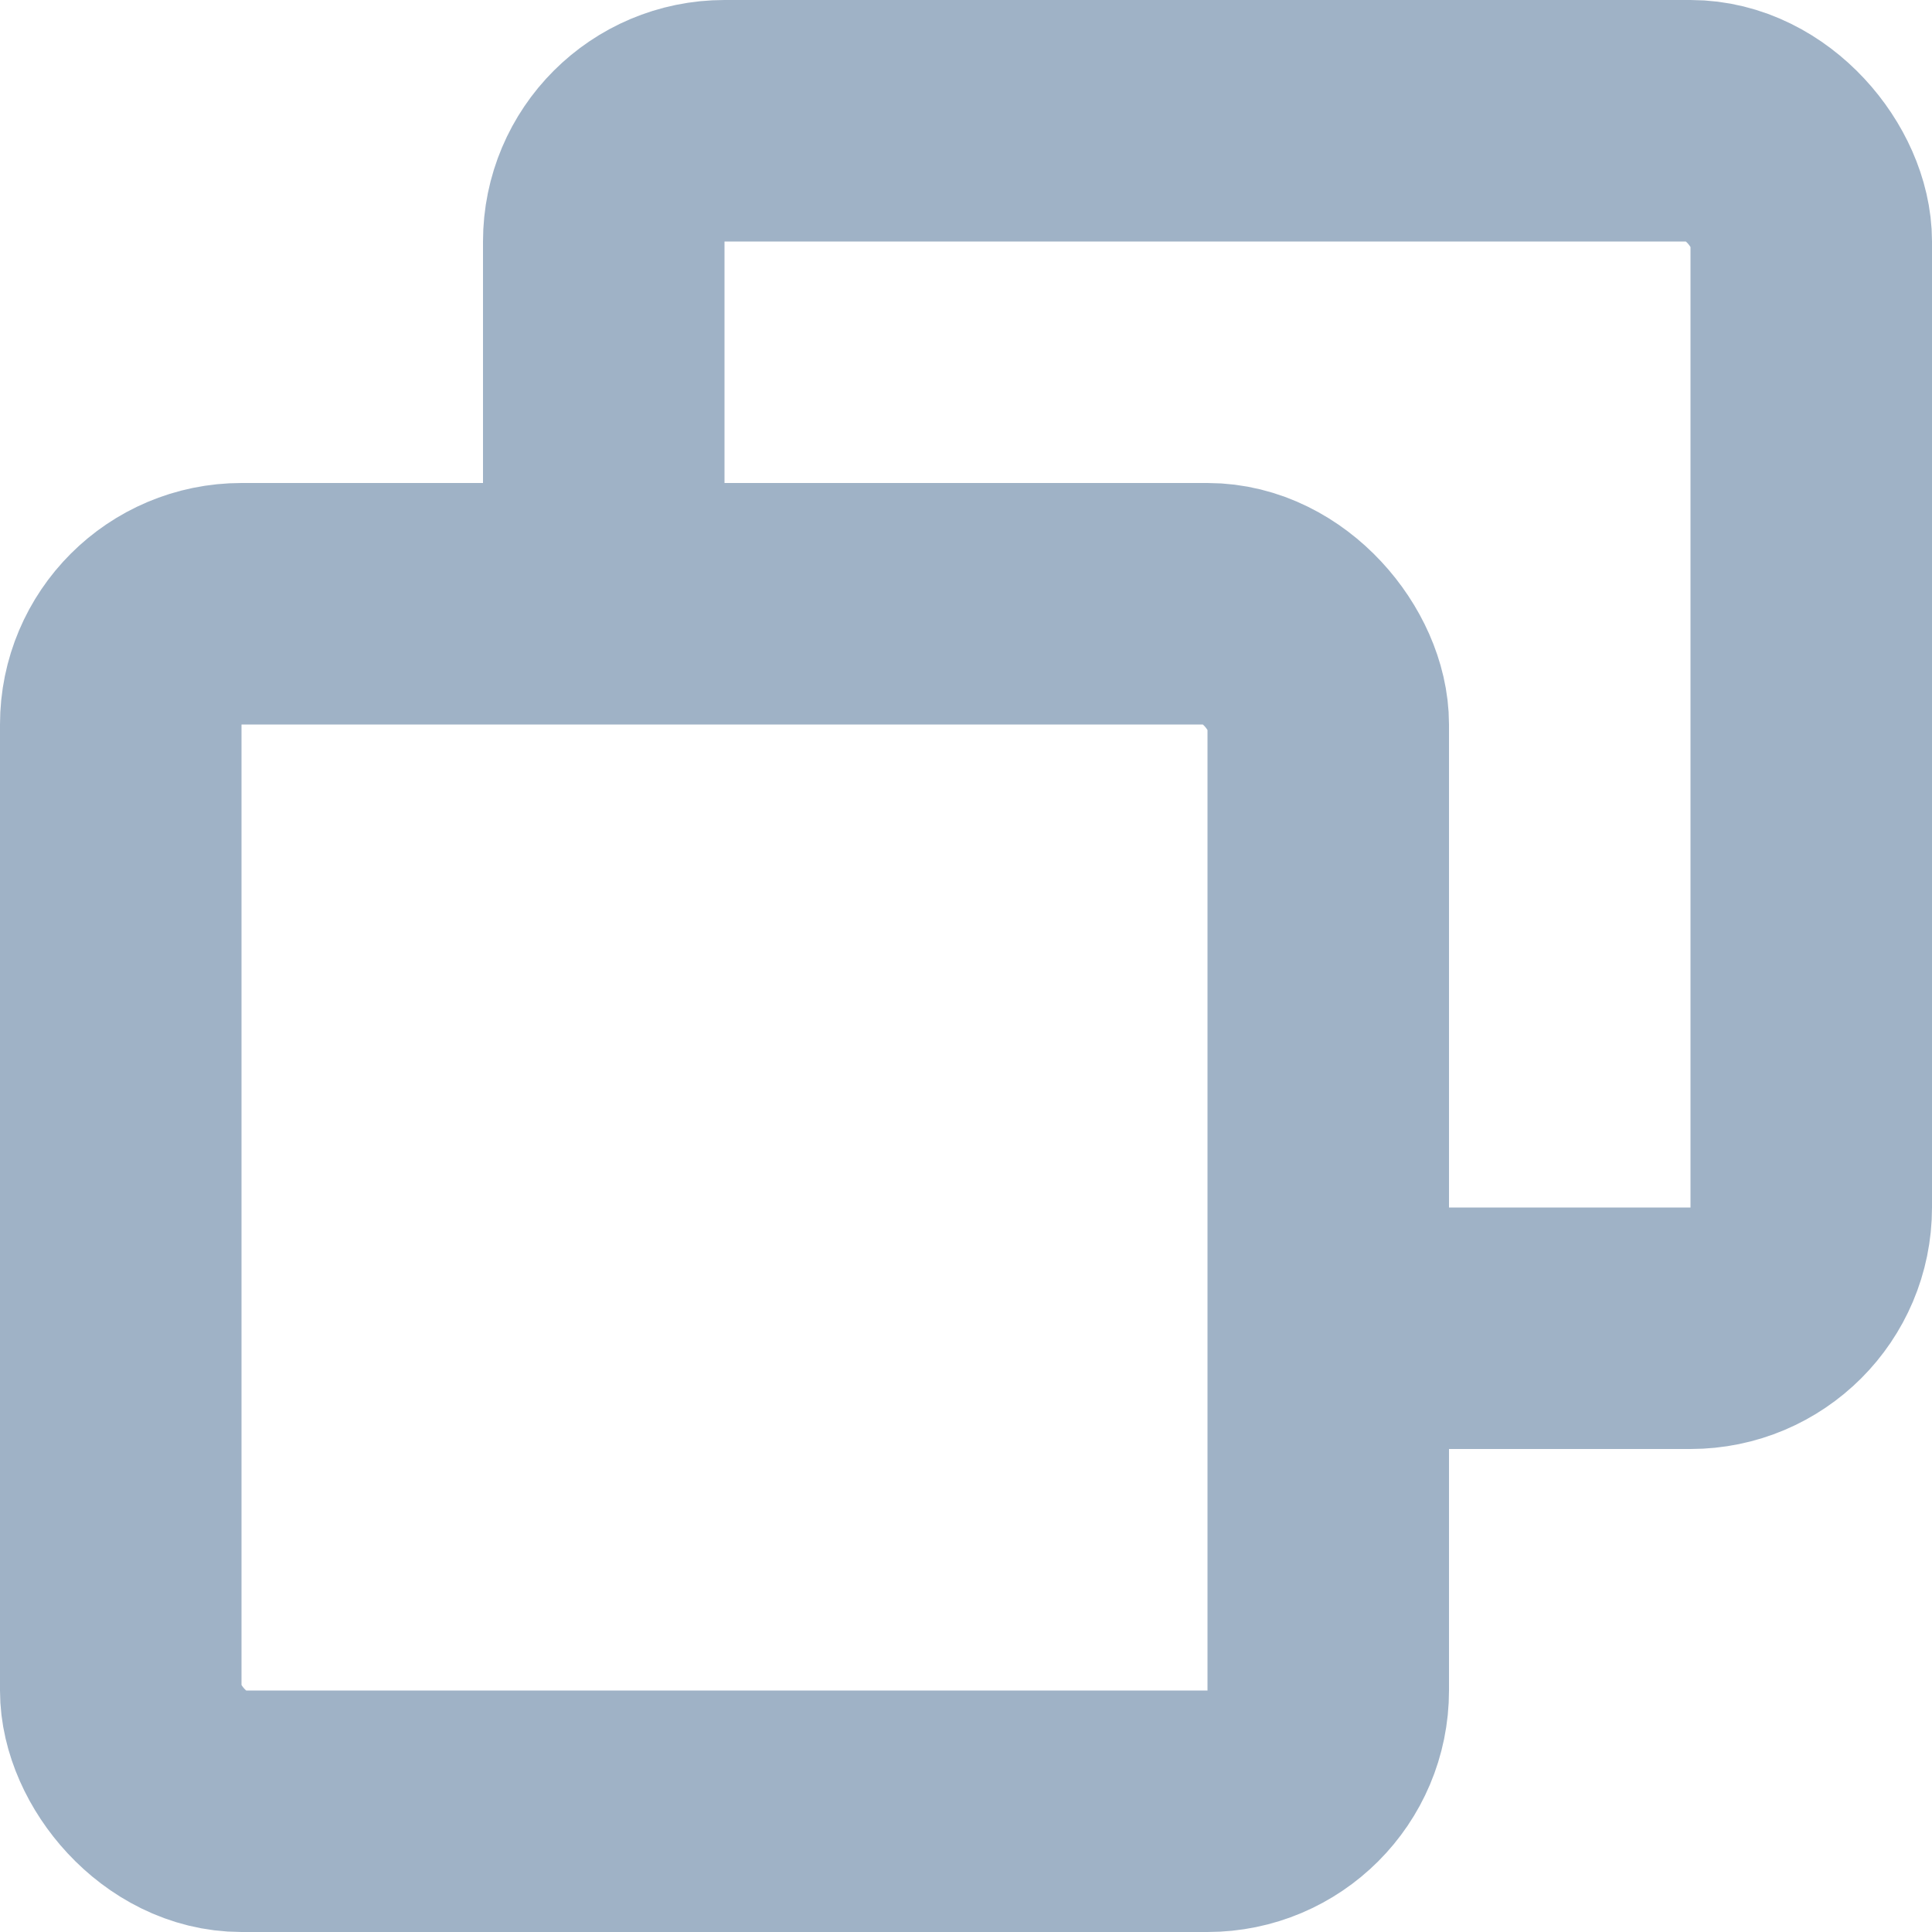
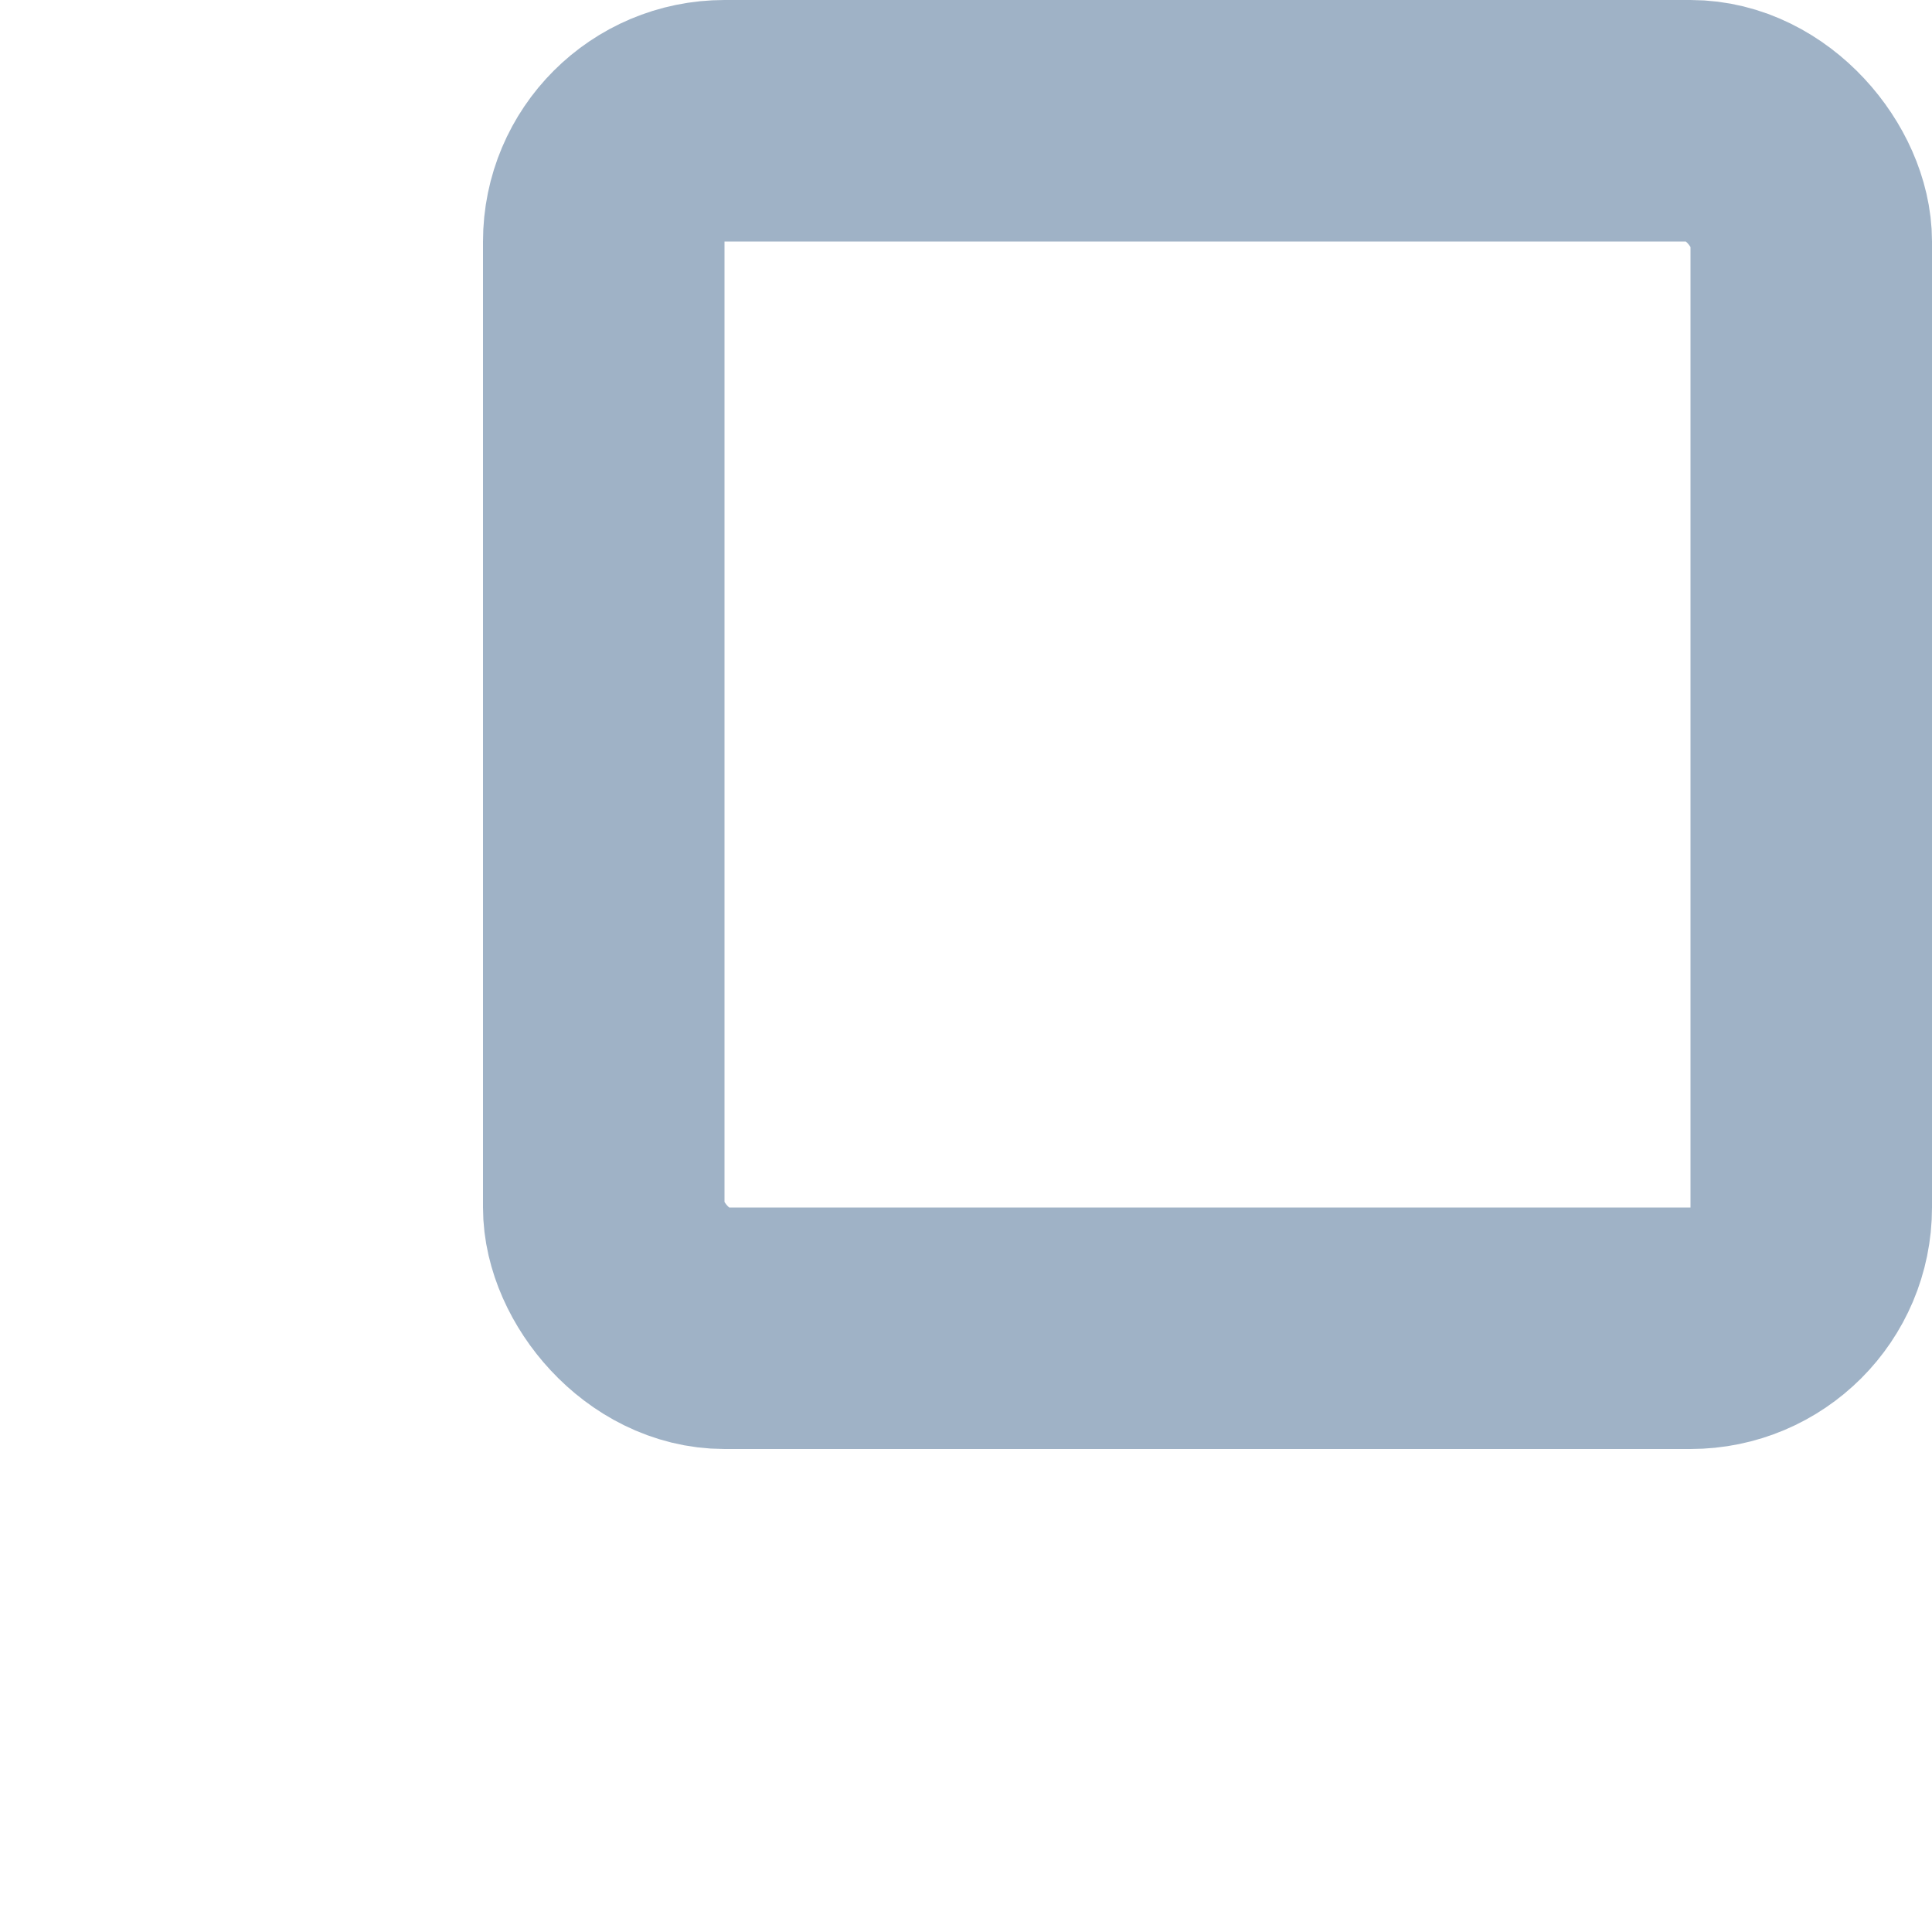
<svg xmlns="http://www.w3.org/2000/svg" width="16" height="16" viewBox="0 0 16 16">
  <g fill="none" fill-rule="evenodd">
-     <path fill="#FFF" d="M-152-825h1440v5689H-152z" />
    <g fill-rule="nonzero" stroke="#9FB2C6" stroke-width="2">
      <rect width="10" height="10" x="5" y="1" rx="1" />
-       <rect width="10" height="10" x="1" y="5" fill="#FFF" rx="1" />
    </g>
  </g>
</svg>